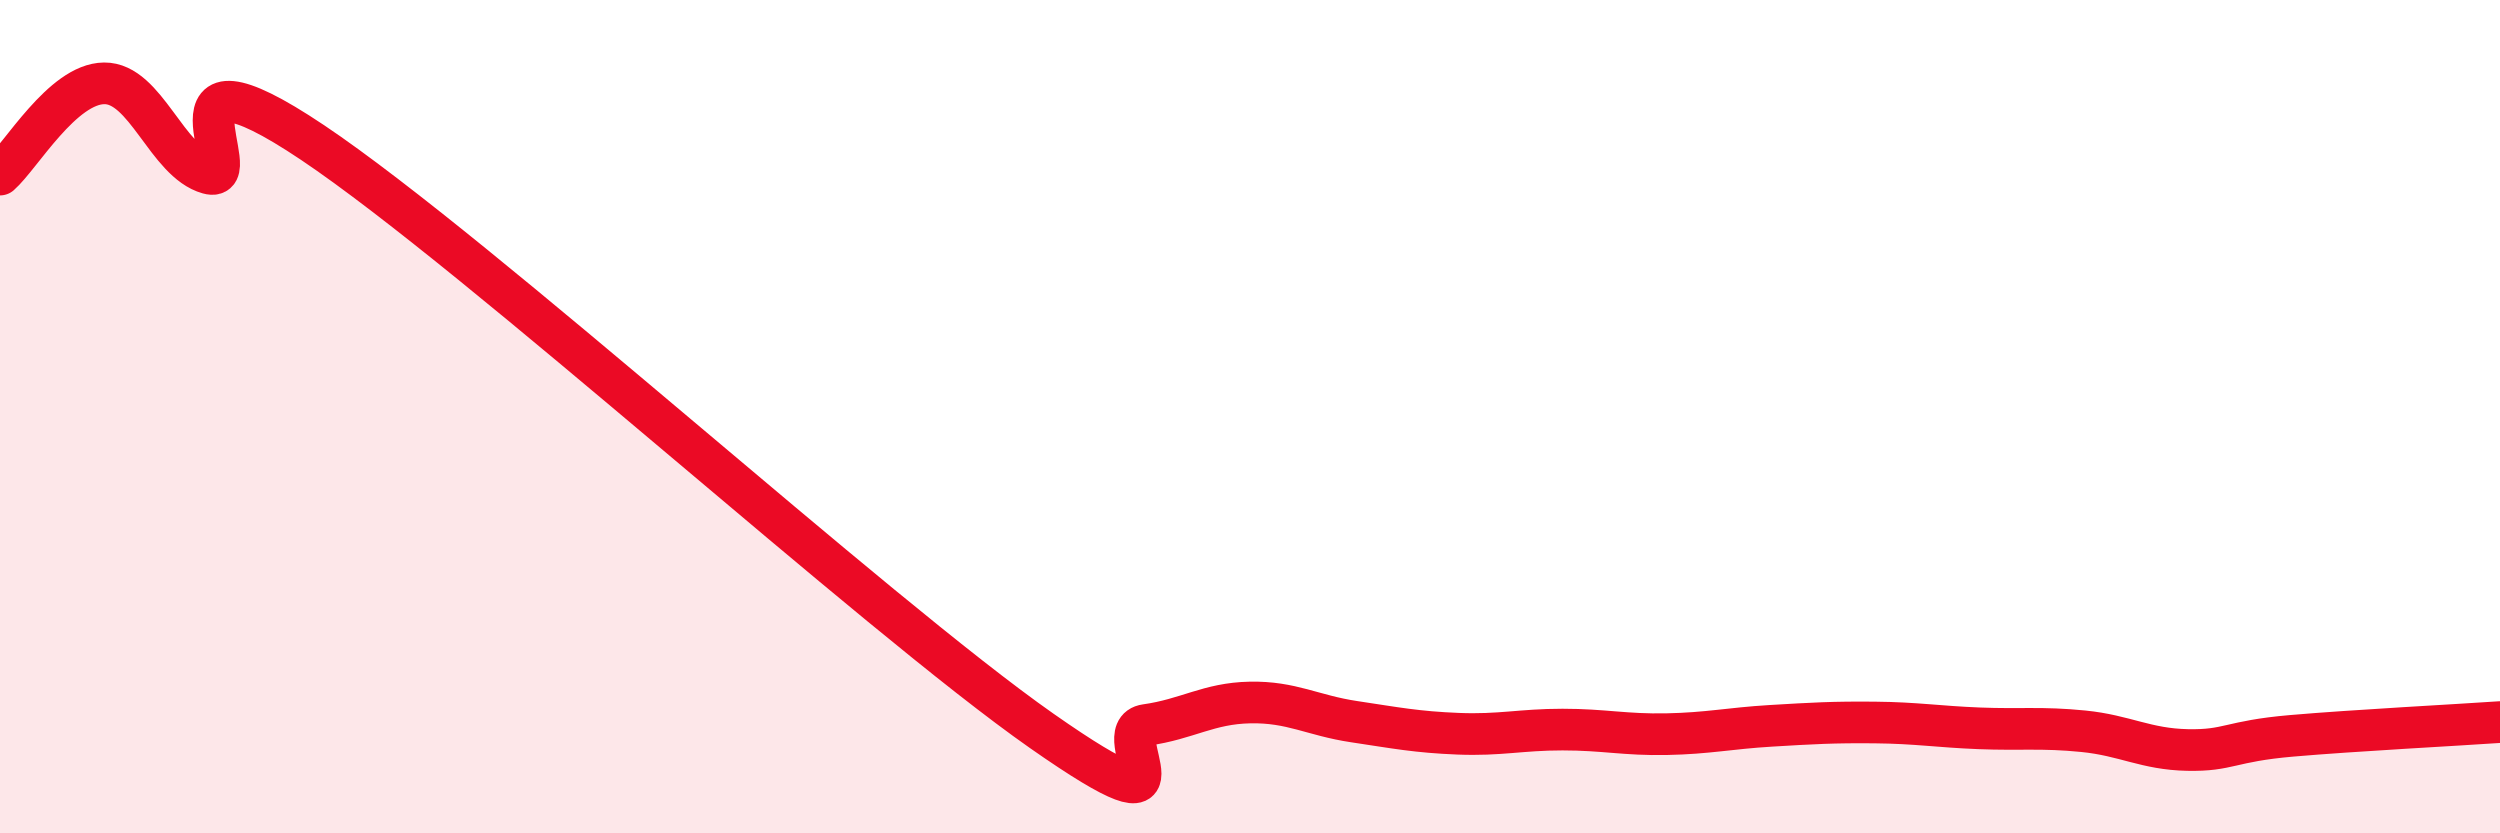
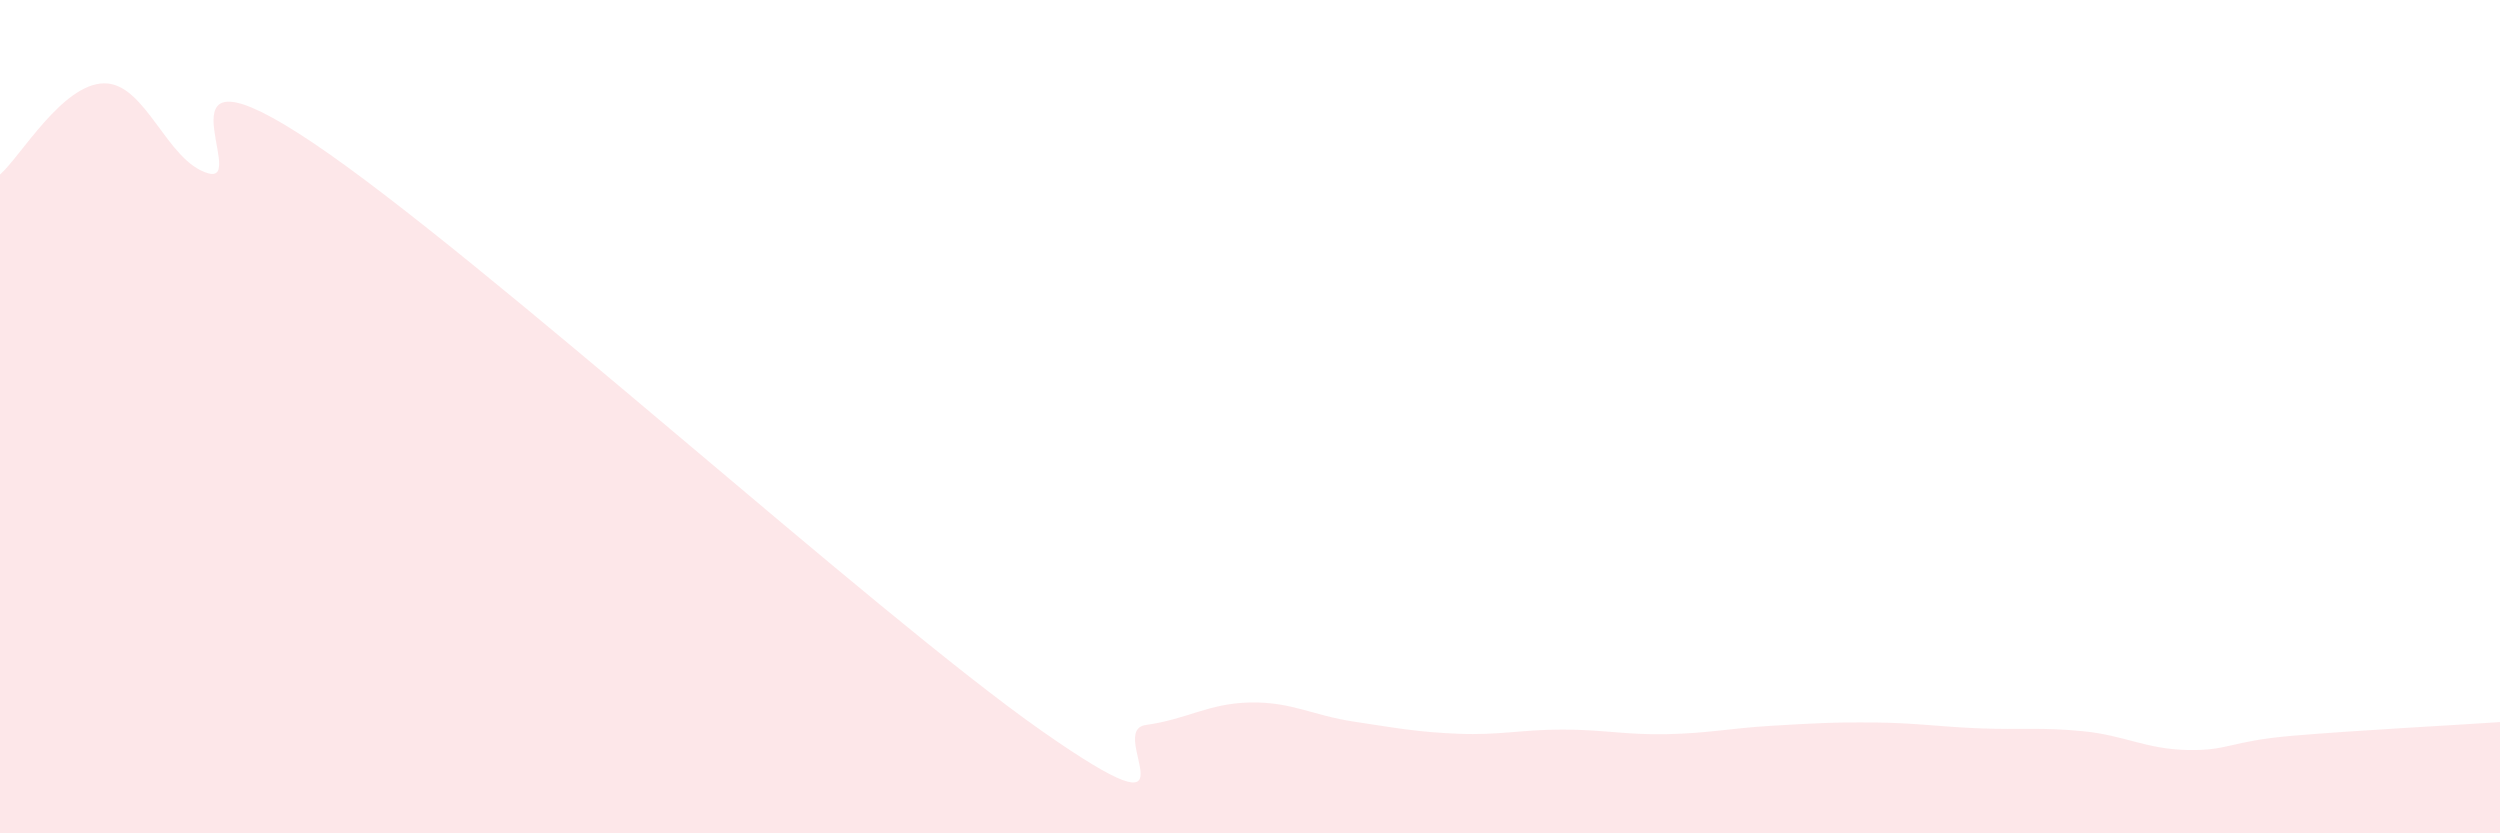
<svg xmlns="http://www.w3.org/2000/svg" width="60" height="20" viewBox="0 0 60 20">
-   <path d="M 0,4.19 C 0.5,3.75 1.5,2.01 2.5,2 C 3.5,1.99 4,3.88 5,4.16 C 6,4.44 3.5,0.74 7.5,3.42 C 11.5,6.1 21,14.74 25,17.54 C 29,20.34 26.5,17.54 27.5,17.4 C 28.5,17.26 29,16.88 30,16.86 C 31,16.84 31.5,17.17 32.5,17.32 C 33.5,17.47 34,17.57 35,17.61 C 36,17.65 36.5,17.51 37.5,17.51 C 38.5,17.51 39,17.64 40,17.62 C 41,17.6 41.5,17.48 42.5,17.42 C 43.5,17.36 44,17.33 45,17.34 C 46,17.35 46.5,17.44 47.5,17.48 C 48.5,17.52 49,17.45 50,17.55 C 51,17.65 51.5,17.98 52.5,18 C 53.5,18.02 53.5,17.79 55,17.66 C 56.5,17.53 59,17.4 60,17.33L60 20L0 20Z" fill="#EB0A25" opacity="0.1" stroke-linecap="round" stroke-linejoin="round" />
-   <path d="M 0,4.19 C 0.5,3.75 1.5,2.01 2.5,2 C 3.5,1.99 4,3.88 5,4.16 C 6,4.44 3.5,0.74 7.5,3.42 C 11.5,6.1 21,14.74 25,17.54 C 29,20.34 26.5,17.54 27.5,17.4 C 28.5,17.26 29,16.88 30,16.86 C 31,16.84 31.5,17.17 32.5,17.32 C 33.5,17.47 34,17.57 35,17.61 C 36,17.65 36.5,17.51 37.5,17.51 C 38.5,17.51 39,17.64 40,17.62 C 41,17.6 41.5,17.48 42.5,17.42 C 43.5,17.36 44,17.33 45,17.34 C 46,17.35 46.5,17.44 47.5,17.48 C 48.5,17.52 49,17.45 50,17.55 C 51,17.65 51.5,17.98 52.5,18 C 53.5,18.02 53.5,17.79 55,17.66 C 56.5,17.53 59,17.4 60,17.33" stroke="#EB0A25" stroke-width="1" fill="none" stroke-linecap="round" stroke-linejoin="round" />
+   <path d="M 0,4.19 C 0.5,3.75 1.5,2.01 2.5,2 C 3.5,1.99 4,3.88 5,4.16 C 6,4.44 3.5,0.74 7.5,3.42 C 11.5,6.1 21,14.74 25,17.54 C 29,20.34 26.5,17.54 27.5,17.4 C 28.5,17.26 29,16.88 30,16.86 C 31,16.84 31.5,17.17 32.5,17.32 C 33.5,17.47 34,17.57 35,17.61 C 36,17.65 36.5,17.51 37.5,17.51 C 38.5,17.51 39,17.64 40,17.62 C 41,17.6 41.5,17.48 42.5,17.42 C 43.5,17.36 44,17.33 45,17.34 C 46,17.35 46.5,17.44 47.5,17.48 C 48.5,17.52 49,17.45 50,17.55 C 51,17.65 51.5,17.98 52.5,18 C 53.5,18.02 53.5,17.79 55,17.66 C 56.5,17.53 59,17.4 60,17.33L60 20L0 20" fill="#EB0A25" opacity="0.1" stroke-linecap="round" stroke-linejoin="round" />
</svg>